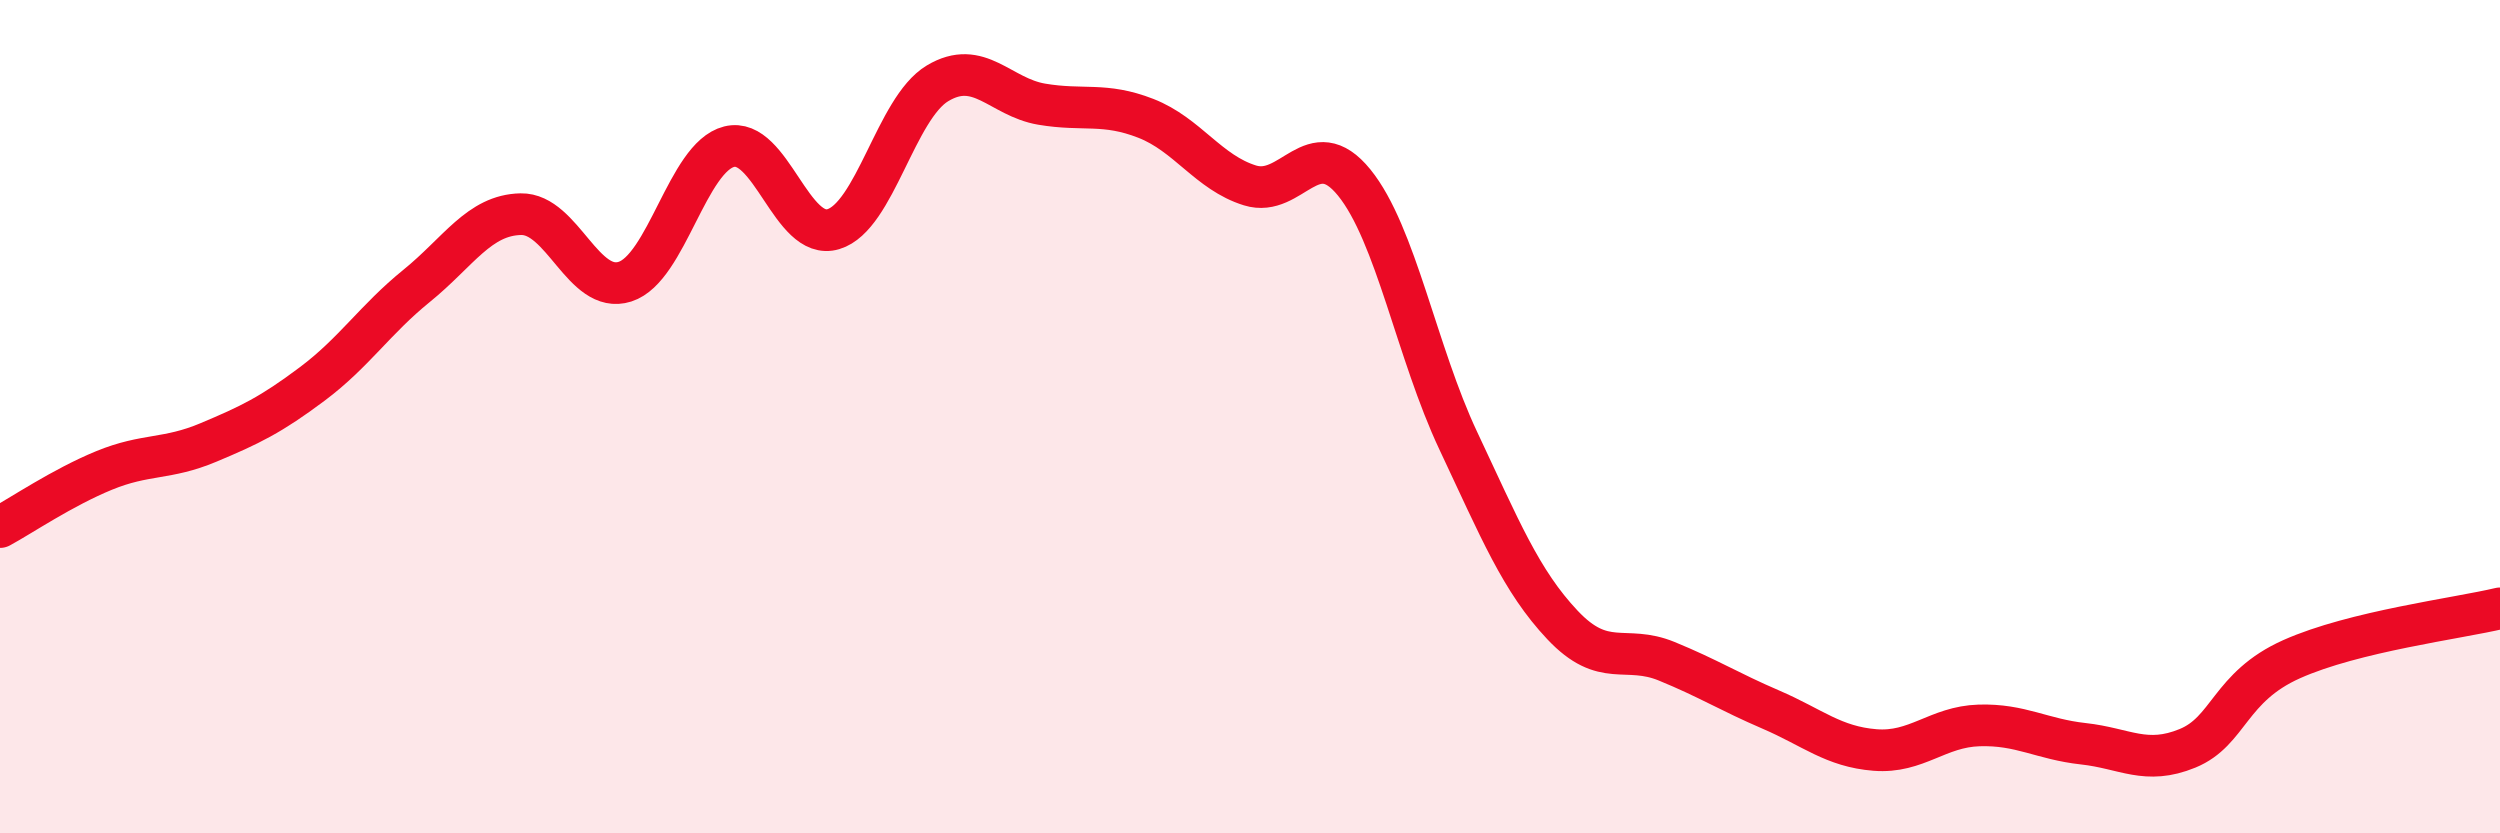
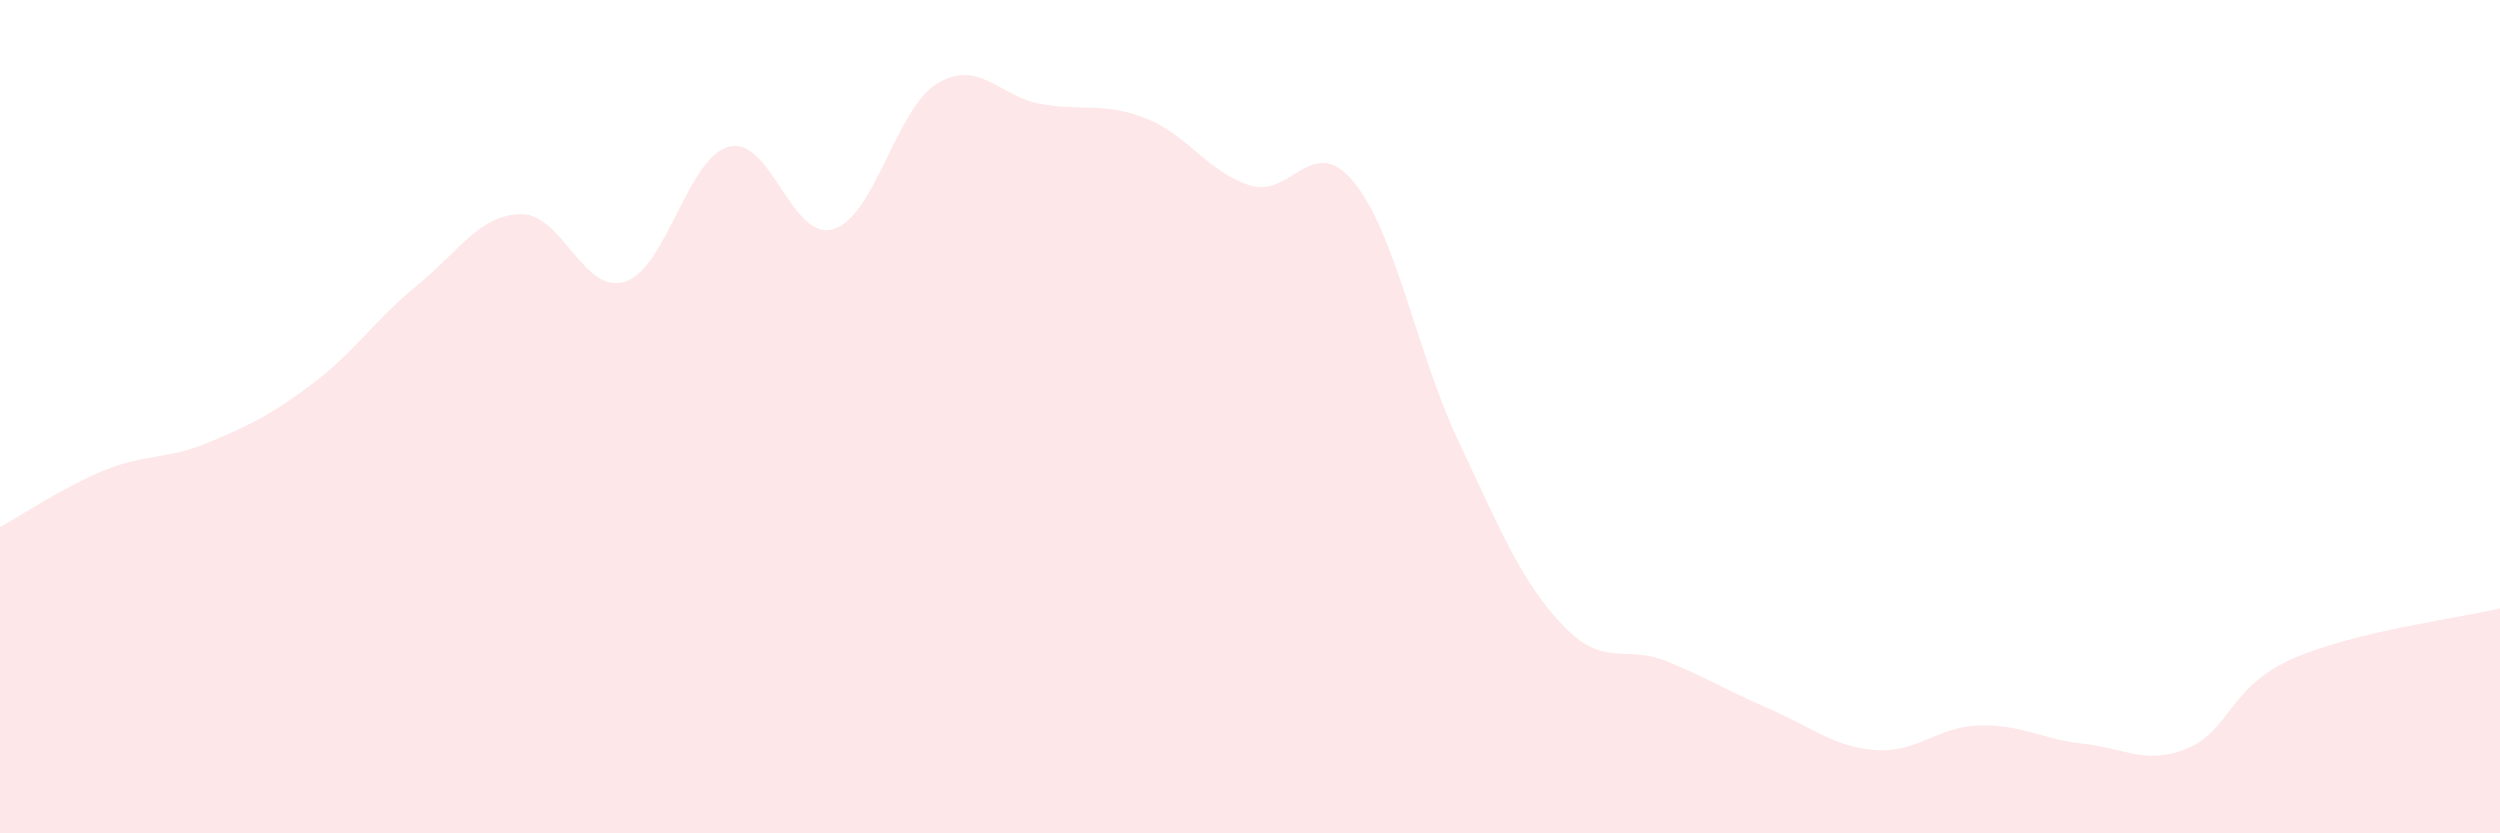
<svg xmlns="http://www.w3.org/2000/svg" width="60" height="20" viewBox="0 0 60 20">
  <path d="M 0,12.65 C 0.5,12.38 1.5,11.7 2.5,11.29 C 3.5,10.88 4,11.04 5,10.62 C 6,10.2 6.5,9.96 7.5,9.21 C 8.5,8.46 9,7.67 10,6.86 C 11,6.05 11.5,5.16 12.5,5.14 C 13.5,5.12 14,7.08 15,6.76 C 16,6.44 16.5,3.77 17.5,3.52 C 18.5,3.27 19,5.8 20,5.5 C 21,5.2 21.5,2.6 22.5,2 C 23.5,1.4 24,2.33 25,2.5 C 26,2.67 26.5,2.45 27.5,2.84 C 28.5,3.23 29,4.14 30,4.45 C 31,4.76 31.5,3.15 32.5,4.38 C 33.5,5.61 34,8.46 35,10.58 C 36,12.7 36.5,13.94 37.5,15 C 38.5,16.06 39,15.46 40,15.87 C 41,16.28 41.5,16.6 42.5,17.03 C 43.5,17.46 44,17.92 45,18 C 46,18.08 46.5,17.44 47.5,17.41 C 48.5,17.38 49,17.74 50,17.85 C 51,17.96 51.5,18.37 52.5,17.96 C 53.5,17.55 53.5,16.49 55,15.82 C 56.5,15.15 59,14.84 60,14.6L60 20L0 20Z" fill="#EB0A25" opacity="0.1" stroke-linecap="round" stroke-linejoin="round" />
-   <path d="M 0,12.65 C 0.5,12.38 1.5,11.7 2.5,11.29 C 3.5,10.88 4,11.04 5,10.62 C 6,10.2 6.5,9.96 7.5,9.21 C 8.5,8.46 9,7.67 10,6.86 C 11,6.05 11.5,5.16 12.5,5.14 C 13.5,5.12 14,7.08 15,6.76 C 16,6.44 16.5,3.77 17.5,3.52 C 18.5,3.27 19,5.8 20,5.5 C 21,5.2 21.5,2.6 22.5,2 C 23.5,1.4 24,2.33 25,2.5 C 26,2.67 26.5,2.45 27.5,2.84 C 28.5,3.23 29,4.14 30,4.45 C 31,4.76 31.5,3.15 32.5,4.38 C 33.5,5.61 34,8.46 35,10.58 C 36,12.7 36.5,13.94 37.5,15 C 38.5,16.06 39,15.46 40,15.87 C 41,16.28 41.5,16.6 42.5,17.03 C 43.5,17.46 44,17.92 45,18 C 46,18.08 46.5,17.44 47.5,17.41 C 48.5,17.38 49,17.74 50,17.85 C 51,17.96 51.5,18.37 52.5,17.96 C 53.5,17.55 53.5,16.49 55,15.82 C 56.5,15.15 59,14.84 60,14.6" stroke="#EB0A25" stroke-width="1" fill="none" stroke-linecap="round" stroke-linejoin="round" />
</svg>